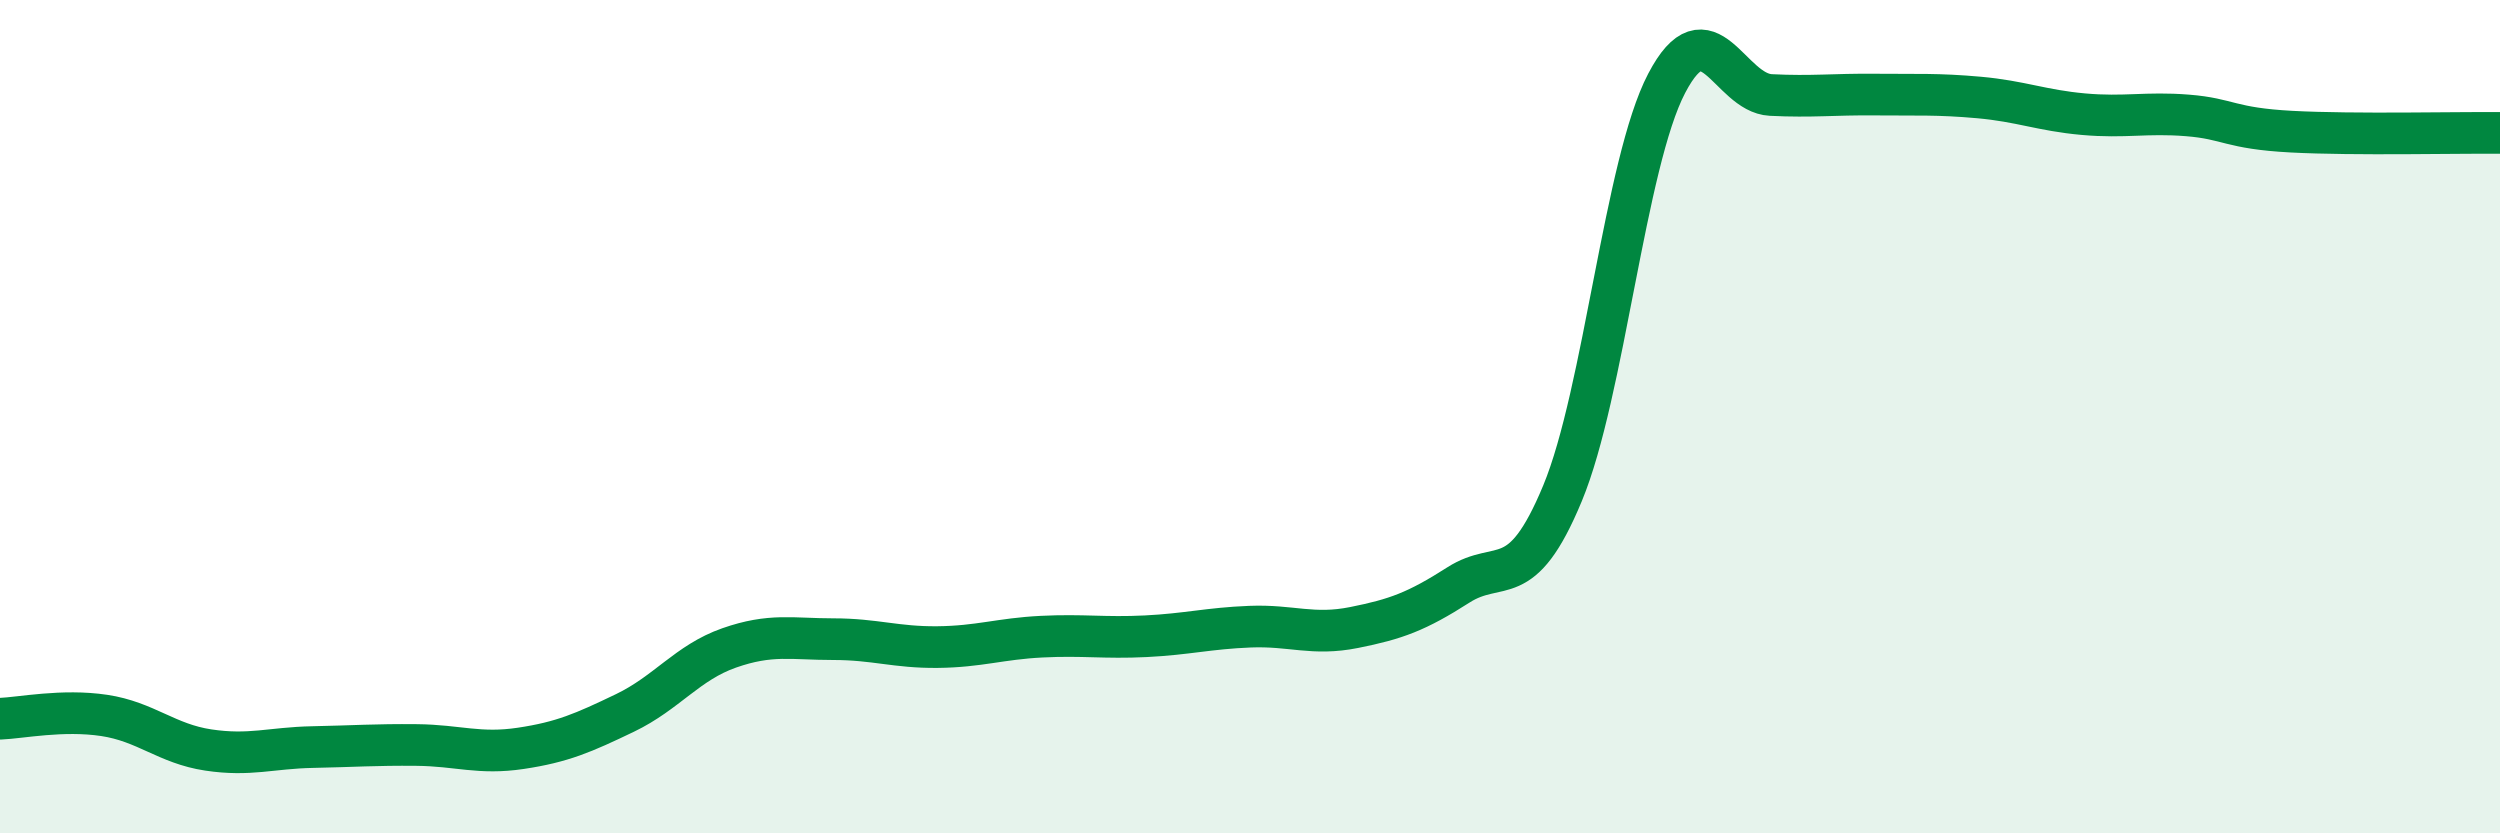
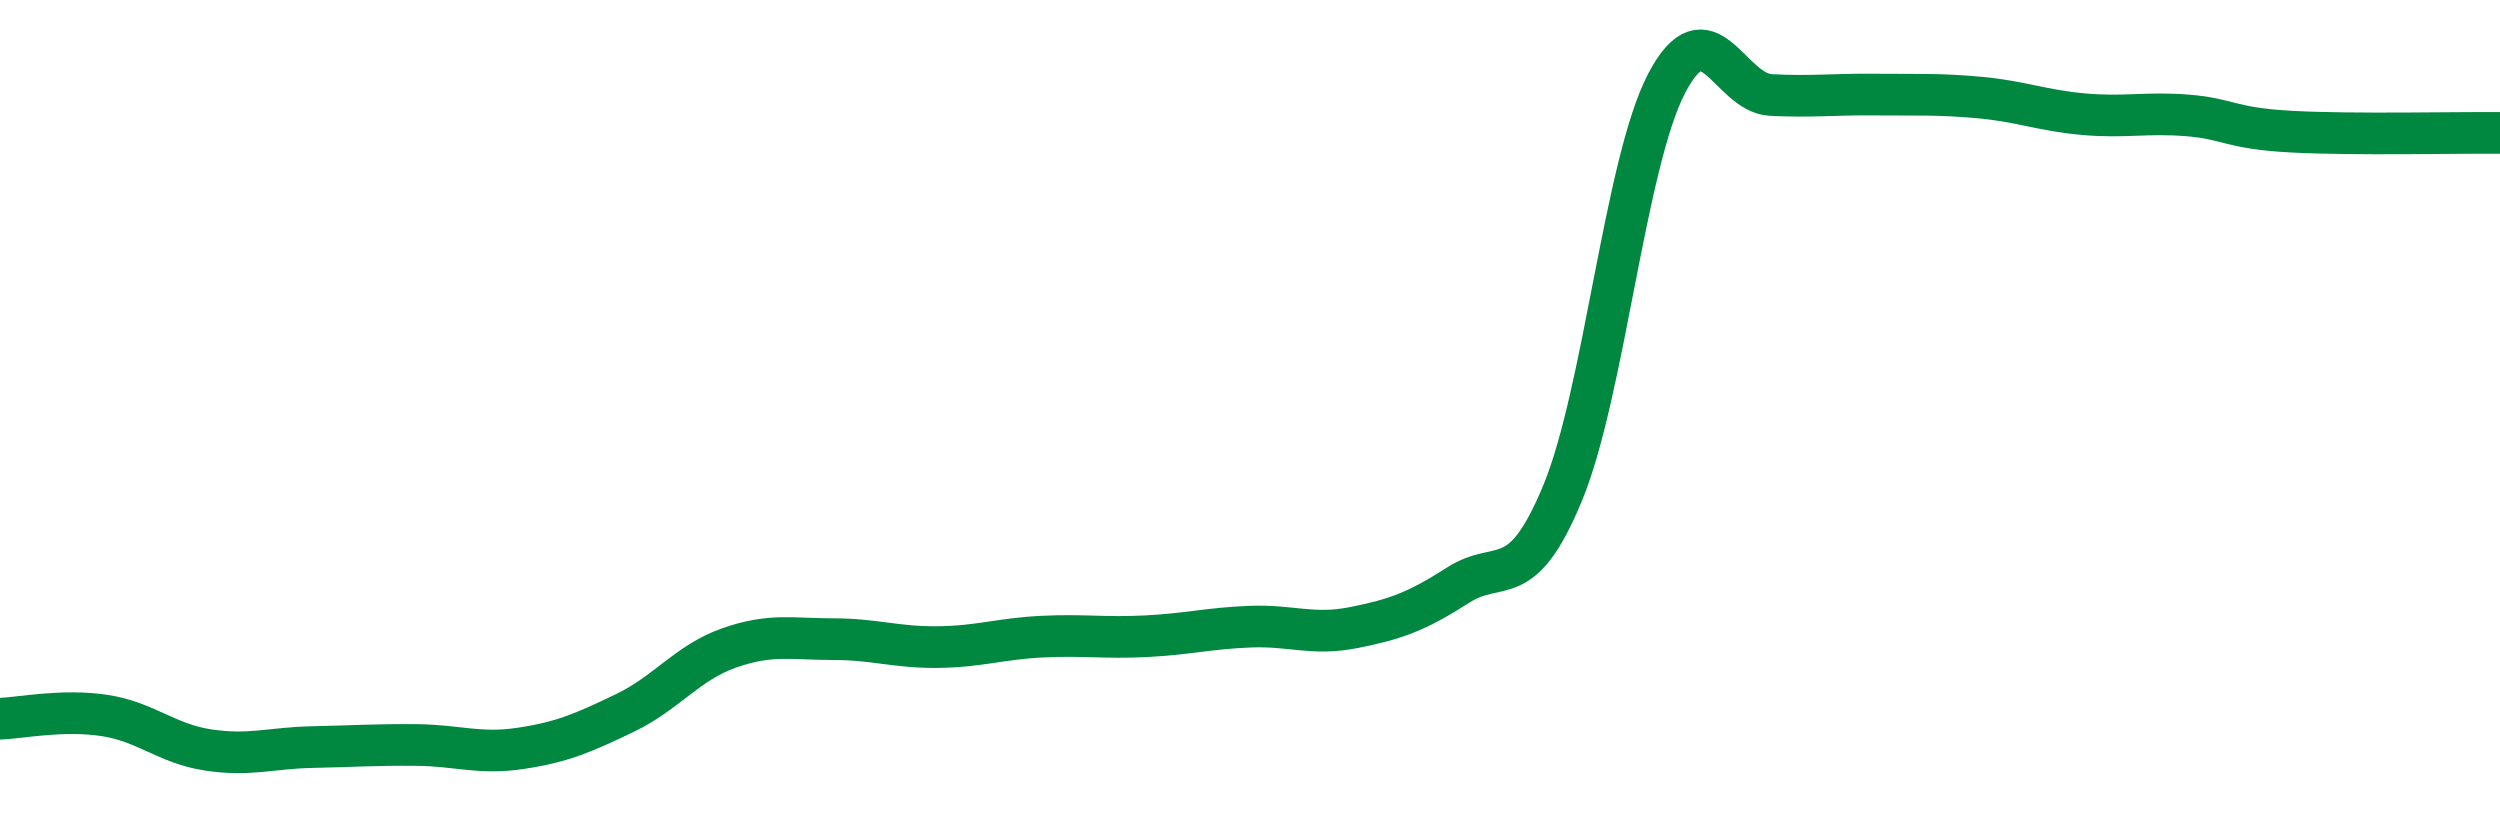
<svg xmlns="http://www.w3.org/2000/svg" width="60" height="20" viewBox="0 0 60 20">
-   <path d="M 0,17.25 C 0.5,17.23 1.5,17.02 2.5,17.17 C 3.5,17.32 4,17.85 5,18 C 6,18.15 6.5,17.95 7.5,17.93 C 8.5,17.91 9,17.87 10,17.88 C 11,17.89 11.5,18.11 12.5,17.96 C 13.5,17.81 14,17.59 15,17.11 C 16,16.63 16.5,15.9 17.5,15.55 C 18.5,15.2 19,15.34 20,15.34 C 21,15.34 21.5,15.54 22.5,15.53 C 23.5,15.52 24,15.33 25,15.28 C 26,15.23 26.5,15.32 27.5,15.27 C 28.5,15.22 29,15.08 30,15.04 C 31,15 31.5,15.26 32.5,15.06 C 33.5,14.86 34,14.68 35,14.04 C 36,13.4 36.5,14.25 37.5,11.84 C 38.5,9.43 39,3.91 40,2 C 41,0.09 41.5,2.23 42.5,2.28 C 43.5,2.33 44,2.26 45,2.27 C 46,2.28 46.5,2.25 47.5,2.34 C 48.5,2.43 49,2.65 50,2.74 C 51,2.83 51.5,2.69 52.5,2.77 C 53.5,2.85 53.5,3.08 55,3.16 C 56.5,3.24 59,3.18 60,3.19L60 20L0 20Z" fill="#008740" opacity="0.1" stroke-linecap="round" stroke-linejoin="round" />
  <path d="M 0,17.25 C 0.5,17.23 1.5,17.02 2.5,17.17 C 3.5,17.32 4,17.85 5,18 C 6,18.15 6.5,17.95 7.5,17.93 C 8.5,17.91 9,17.87 10,17.88 C 11,17.89 11.5,18.11 12.5,17.96 C 13.5,17.81 14,17.59 15,17.11 C 16,16.63 16.5,15.9 17.5,15.55 C 18.5,15.2 19,15.34 20,15.34 C 21,15.34 21.5,15.54 22.5,15.53 C 23.5,15.52 24,15.33 25,15.28 C 26,15.23 26.5,15.32 27.5,15.27 C 28.5,15.22 29,15.08 30,15.04 C 31,15 31.5,15.26 32.5,15.06 C 33.5,14.86 34,14.68 35,14.04 C 36,13.4 36.5,14.25 37.5,11.84 C 38.5,9.43 39,3.91 40,2 C 41,0.09 41.5,2.23 42.5,2.28 C 43.5,2.33 44,2.26 45,2.27 C 46,2.28 46.5,2.25 47.5,2.34 C 48.5,2.43 49,2.65 50,2.74 C 51,2.83 51.5,2.69 52.5,2.77 C 53.5,2.85 53.5,3.08 55,3.16 C 56.5,3.24 59,3.18 60,3.19" stroke="#008740" stroke-width="1" fill="none" stroke-linecap="round" stroke-linejoin="round" />
</svg>